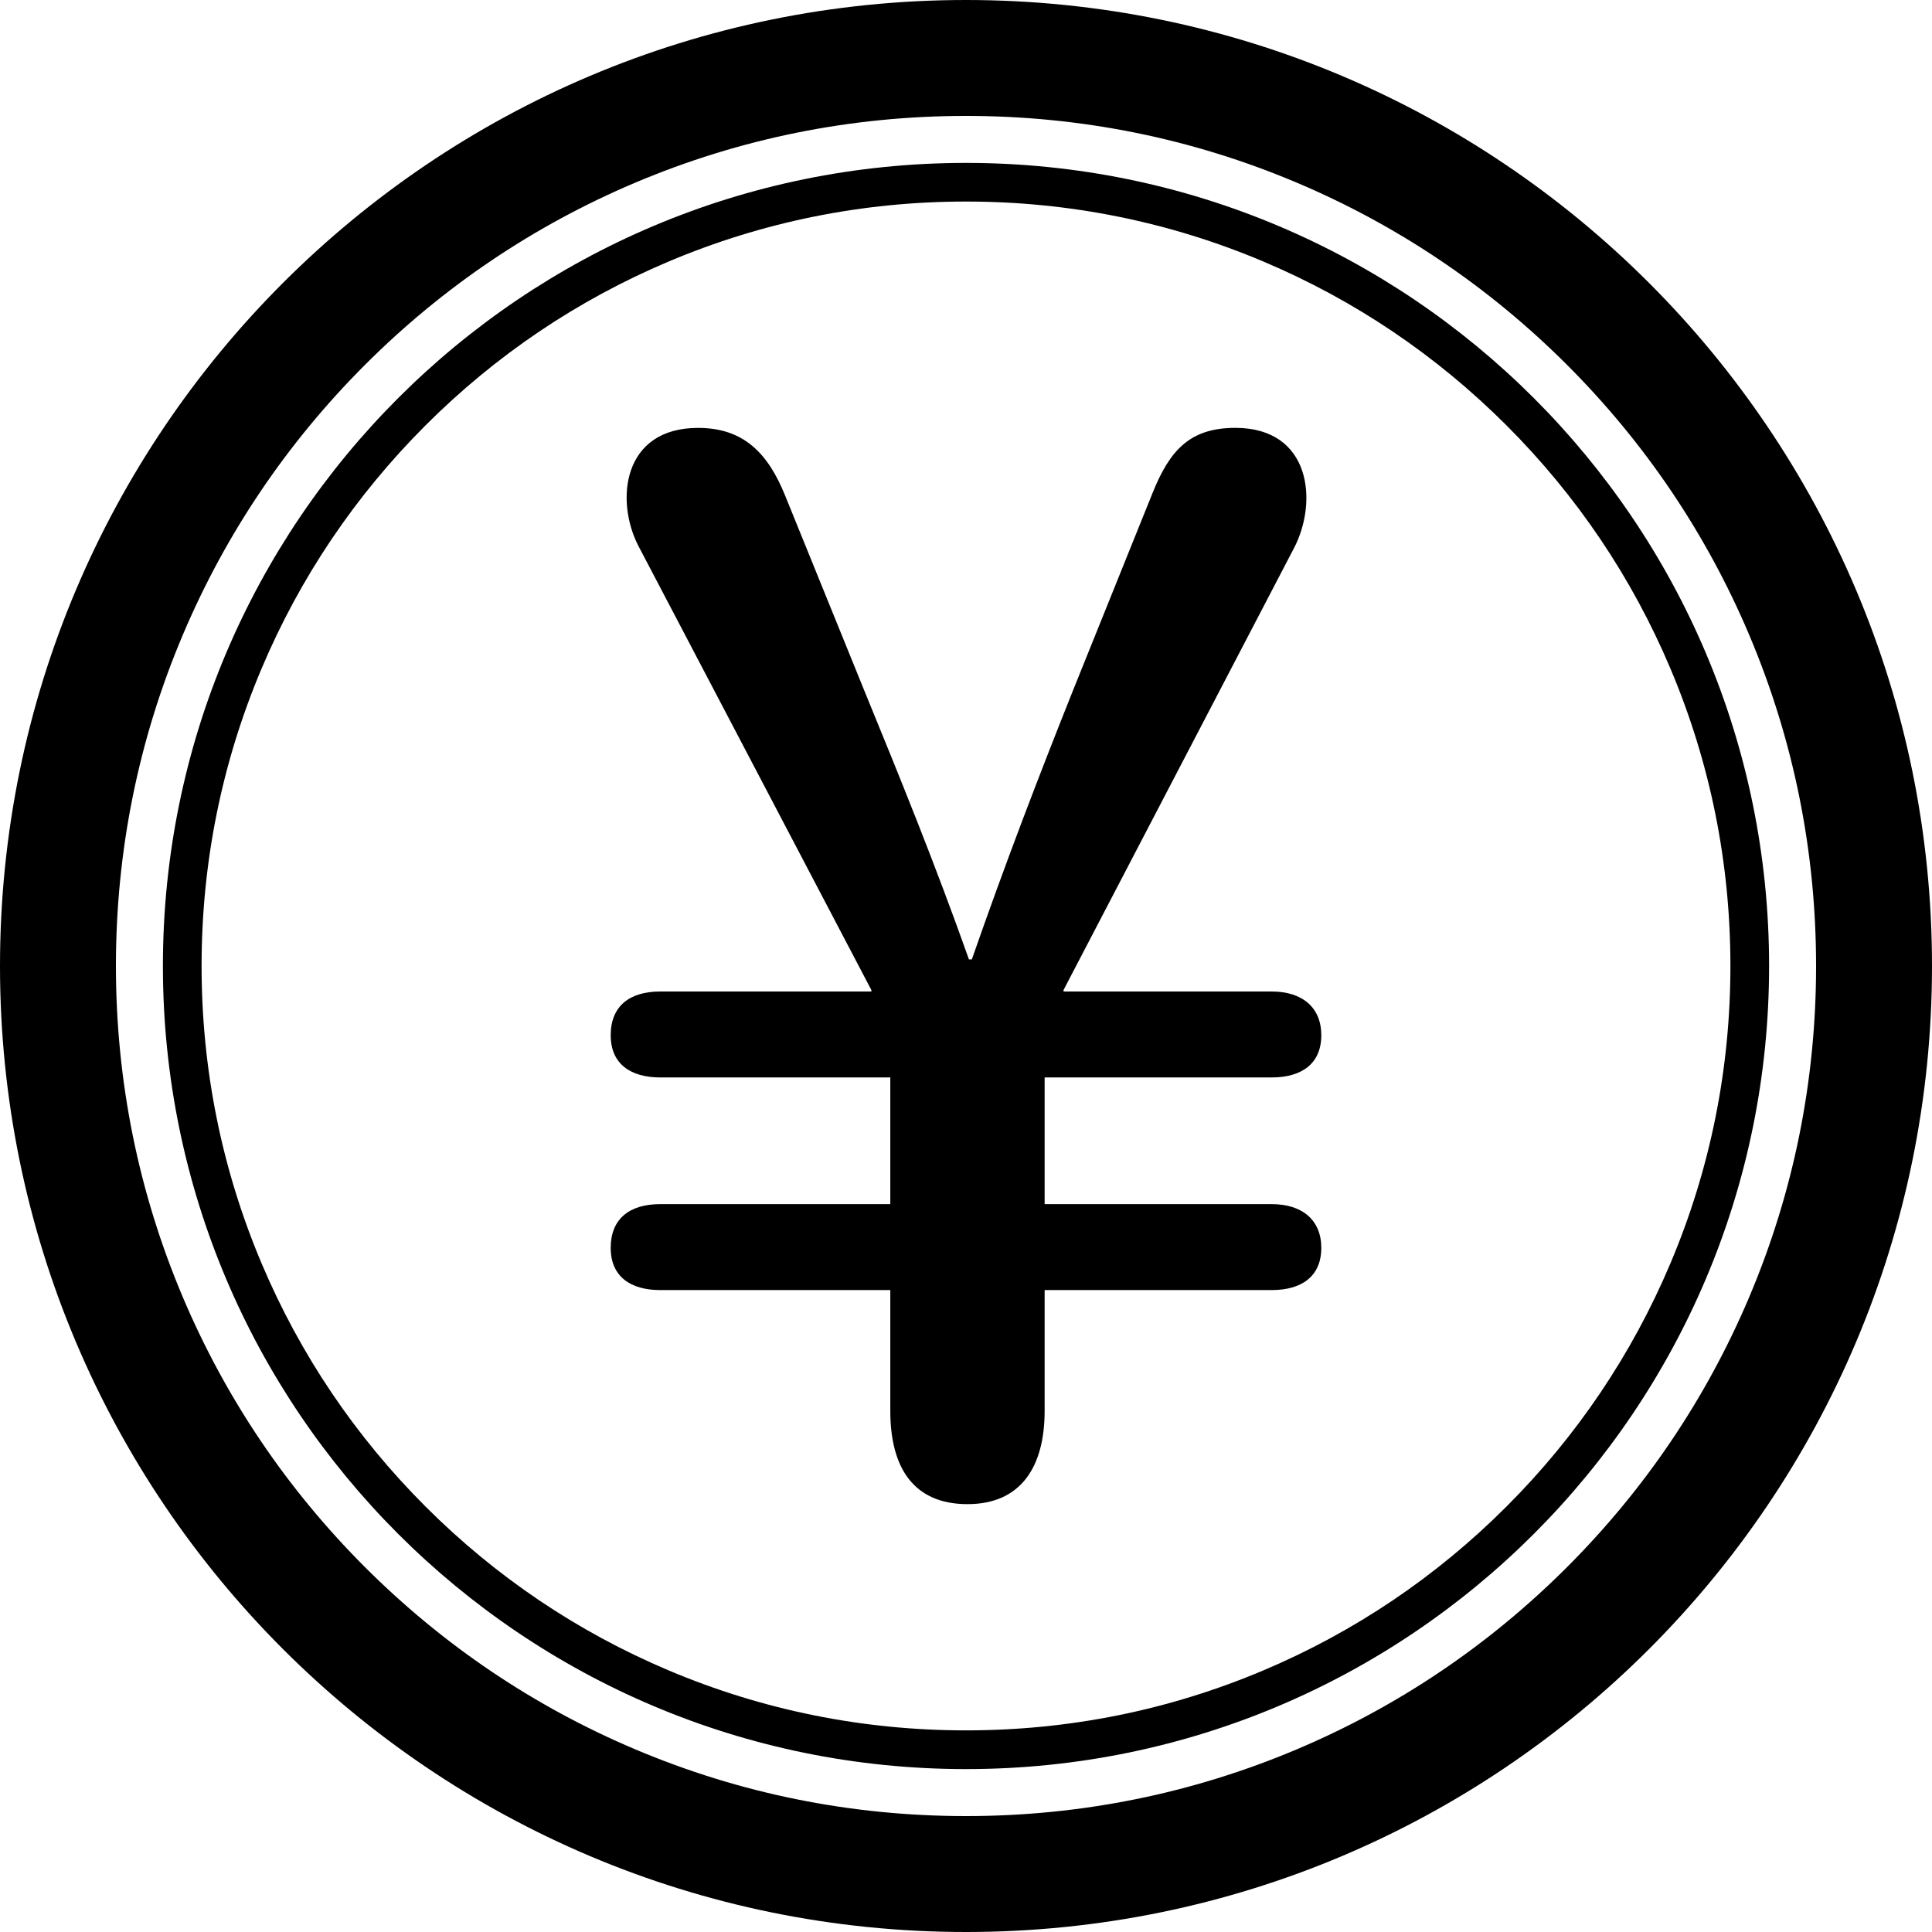
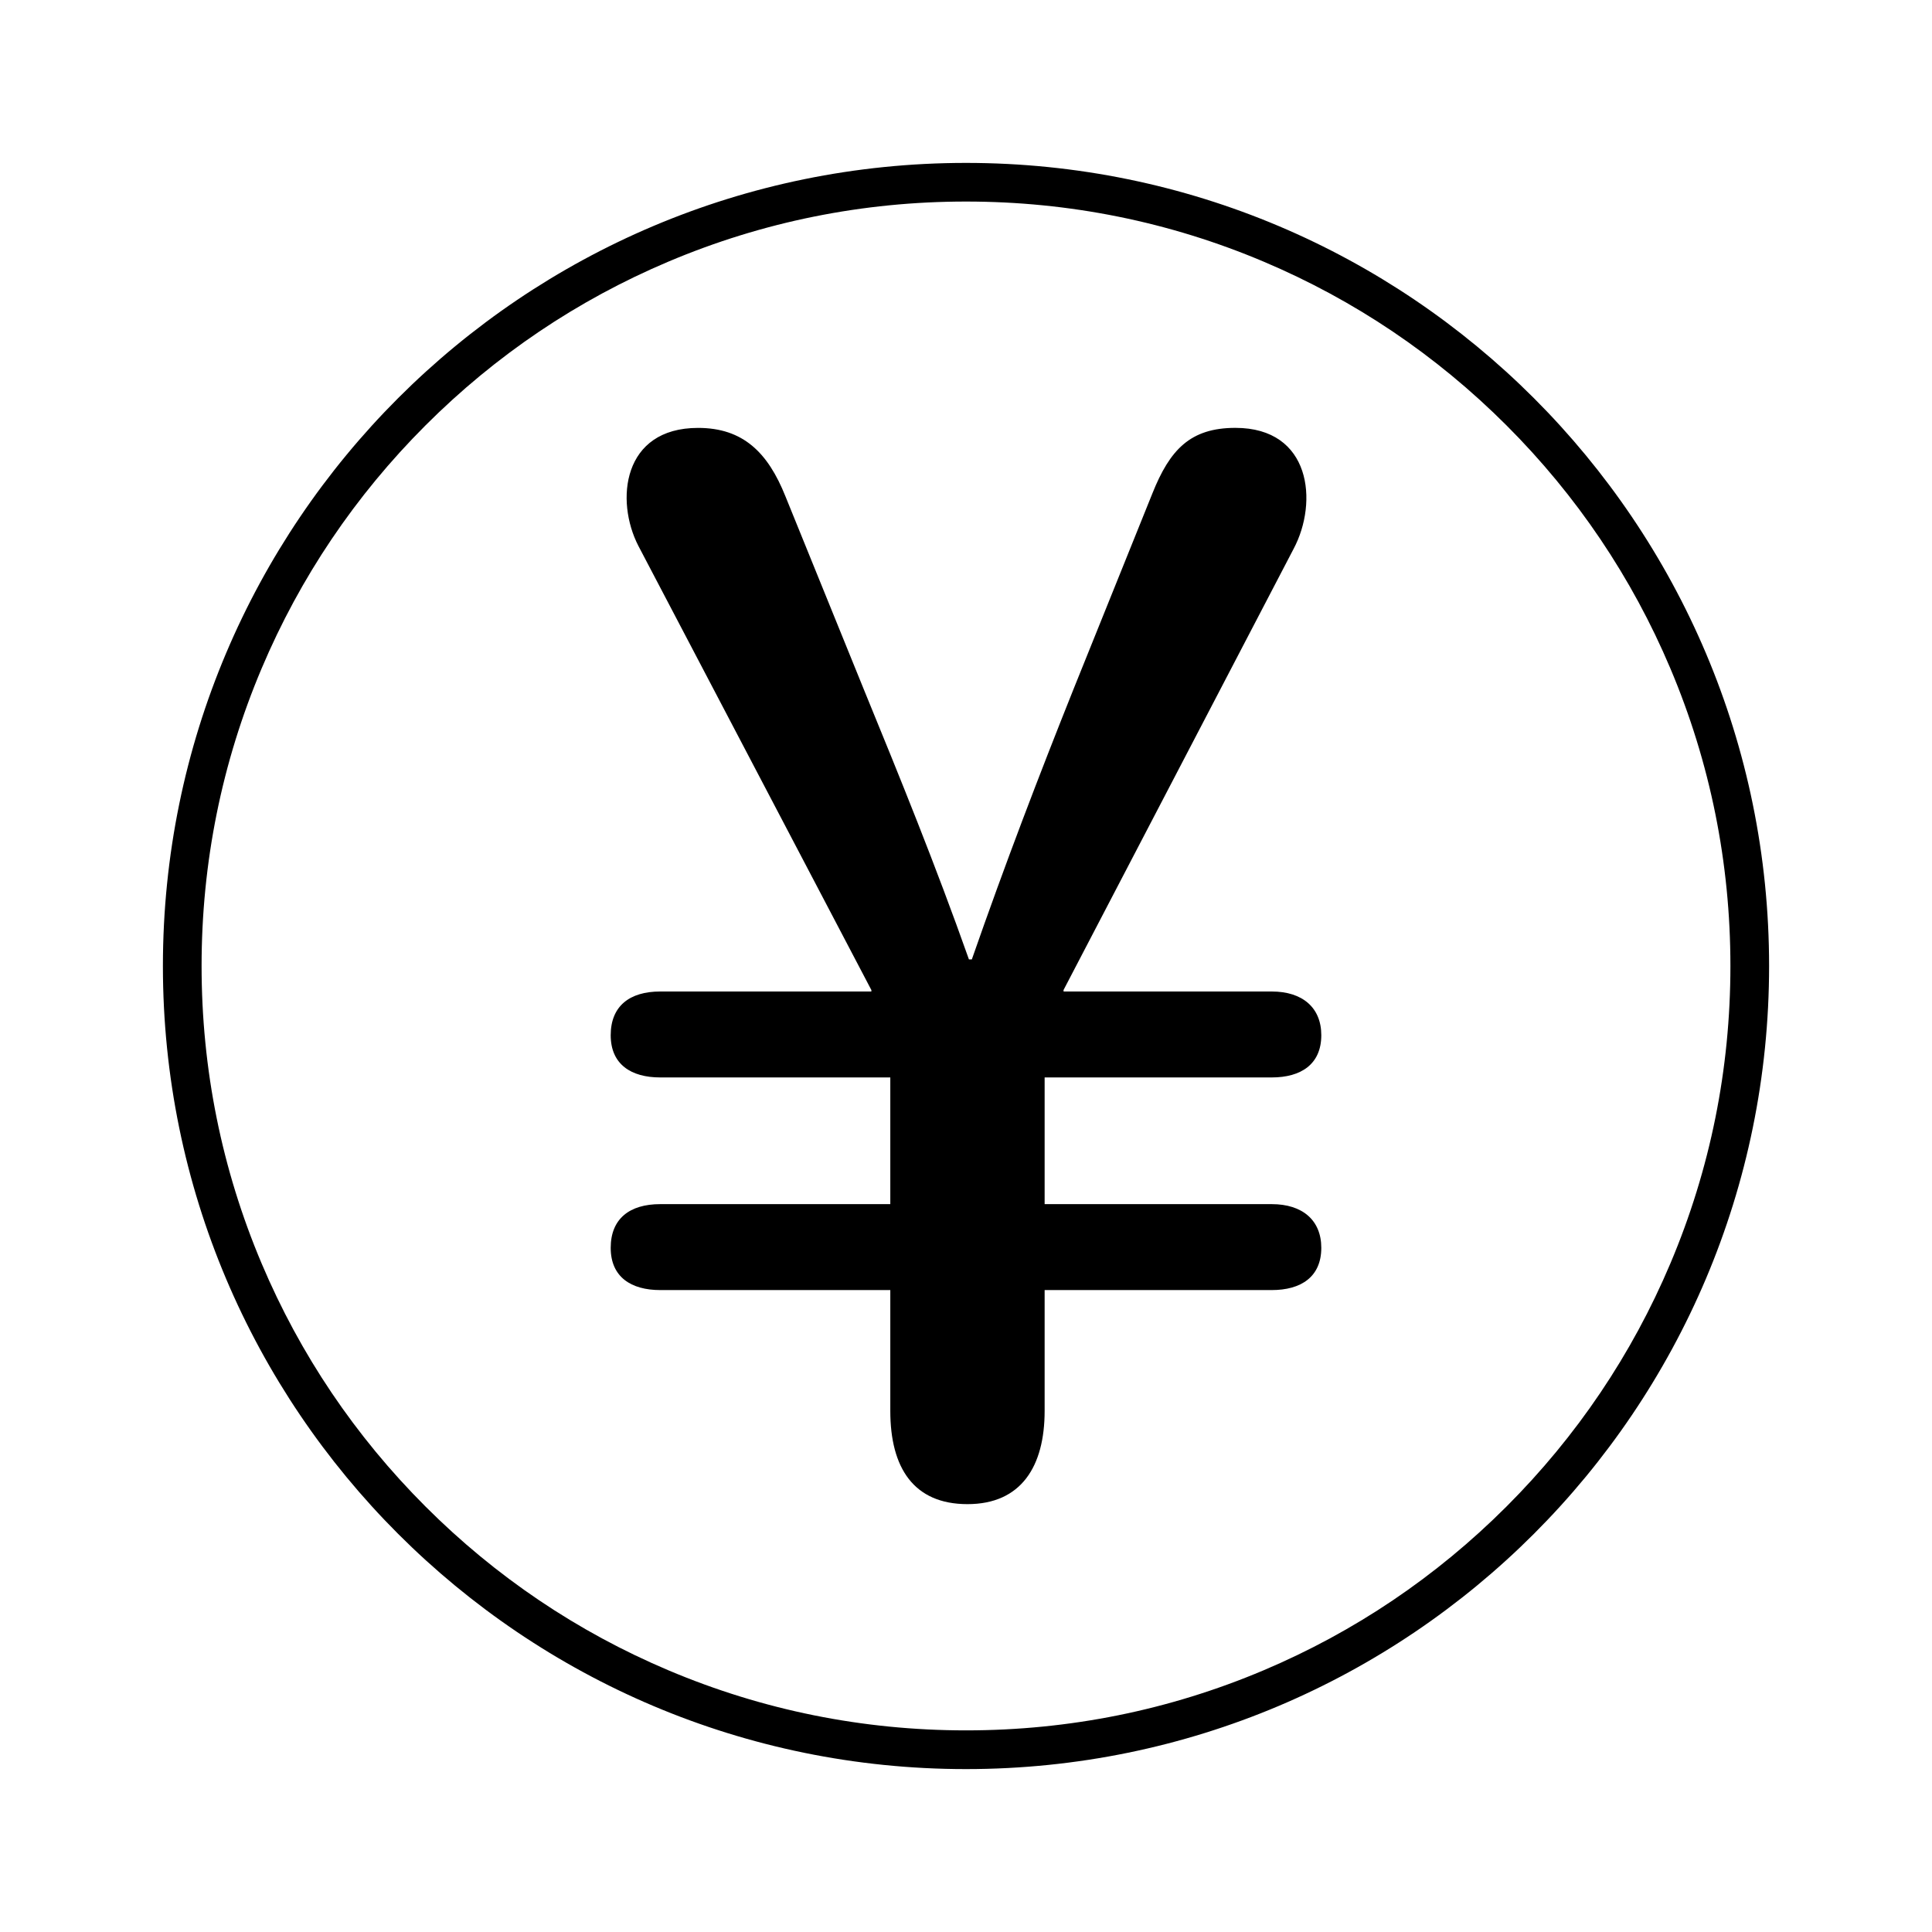
<svg xmlns="http://www.w3.org/2000/svg" id="_レイヤー_1" viewBox="0 0 500 500">
-   <path d="m250,30c29.71,0,58.52,5.81,85.62,17.28,26.19,11.08,49.72,26.95,69.94,47.16,20.21,20.21,36.08,43.74,47.16,69.94,11.46,27.1,17.28,55.91,17.28,85.62s-5.81,58.52-17.28,85.62c-11.08,26.19-26.95,49.72-47.16,69.94-20.21,20.21-43.74,36.08-69.94,47.16-27.1,11.46-55.91,17.28-85.62,17.28s-58.52-5.81-85.62-17.28c-26.19-11.08-49.72-26.95-69.94-47.16-20.21-20.21-36.08-43.74-47.16-69.94-11.46-27.1-17.28-55.91-17.28-85.62s5.81-58.52,17.28-85.62c11.08-26.19,26.95-49.72,47.16-69.94,20.21-20.21,43.74-36.08,69.94-47.16,27.1-11.46,55.91-17.28,85.62-17.28m0-30C111.93,0,0,111.93,0,250s111.93,250,250,250,250-111.93,250-250S388.07,0,250,0h0Z" />
  <path d="m275.25,256.22v.38h53.89c7.91,0,12.81,4.15,12.81,11.31,0,7.54-5.28,10.93-12.81,10.93h-58.79v32.79h58.79c7.91,0,12.81,4.15,12.81,11.31,0,7.54-5.28,10.93-12.81,10.93h-58.79v31.28c0,14.32-6.03,24.12-19.97,24.12s-19.97-9.42-19.97-24.12v-31.28h-59.55c-7.54,0-12.81-3.39-12.81-10.93s4.9-11.31,12.81-11.31h59.55v-32.79h-59.55c-7.54,0-12.81-3.39-12.81-10.93s4.9-11.31,12.81-11.31h54.65v-.38l-60.3-114.95c-6.03-11.68-4.15-30.53,15.45-30.53,11.68,0,18.09,6.41,22.61,17.71l20.35,50.12c9.42,22.99,18.47,45.23,27.14,69.72h.75c8.67-24.87,17.34-47.49,26.38-70.1l20.35-50.5c4.52-11.31,9.8-16.96,21.48-16.96,19.6,0,21.48,19.22,15.08,31.28l-59.55,114.19Z" />
  <path d="m250,52.16c26.71,0,52.62,5.23,77,15.54,23.56,9.96,44.72,24.23,62.89,42.4,18.17,18.17,32.44,39.33,42.4,62.89,10.31,24.38,15.54,50.29,15.54,77s-5.23,52.62-15.54,77c-9.96,23.56-24.23,44.72-42.4,62.89-18.17,18.17-39.33,32.44-62.89,42.4-24.38,10.31-50.29,15.54-77,15.54s-52.62-5.23-77-15.54c-23.56-9.96-44.72-24.23-62.89-42.4-18.17-18.17-32.44-39.33-42.4-62.89-10.31-24.38-15.54-50.29-15.54-77s5.23-52.62,15.54-77c9.96-23.56,24.23-44.72,42.4-62.89,18.17-18.17,39.33-32.44,62.89-42.4,24.38-10.31,50.29-15.54,77-15.54m0-10c-114.79,0-207.84,93.05-207.84,207.84s93.05,207.84,207.84,207.84,207.84-93.05,207.84-207.84S364.79,42.16,250,42.16h0Z" />
</svg>